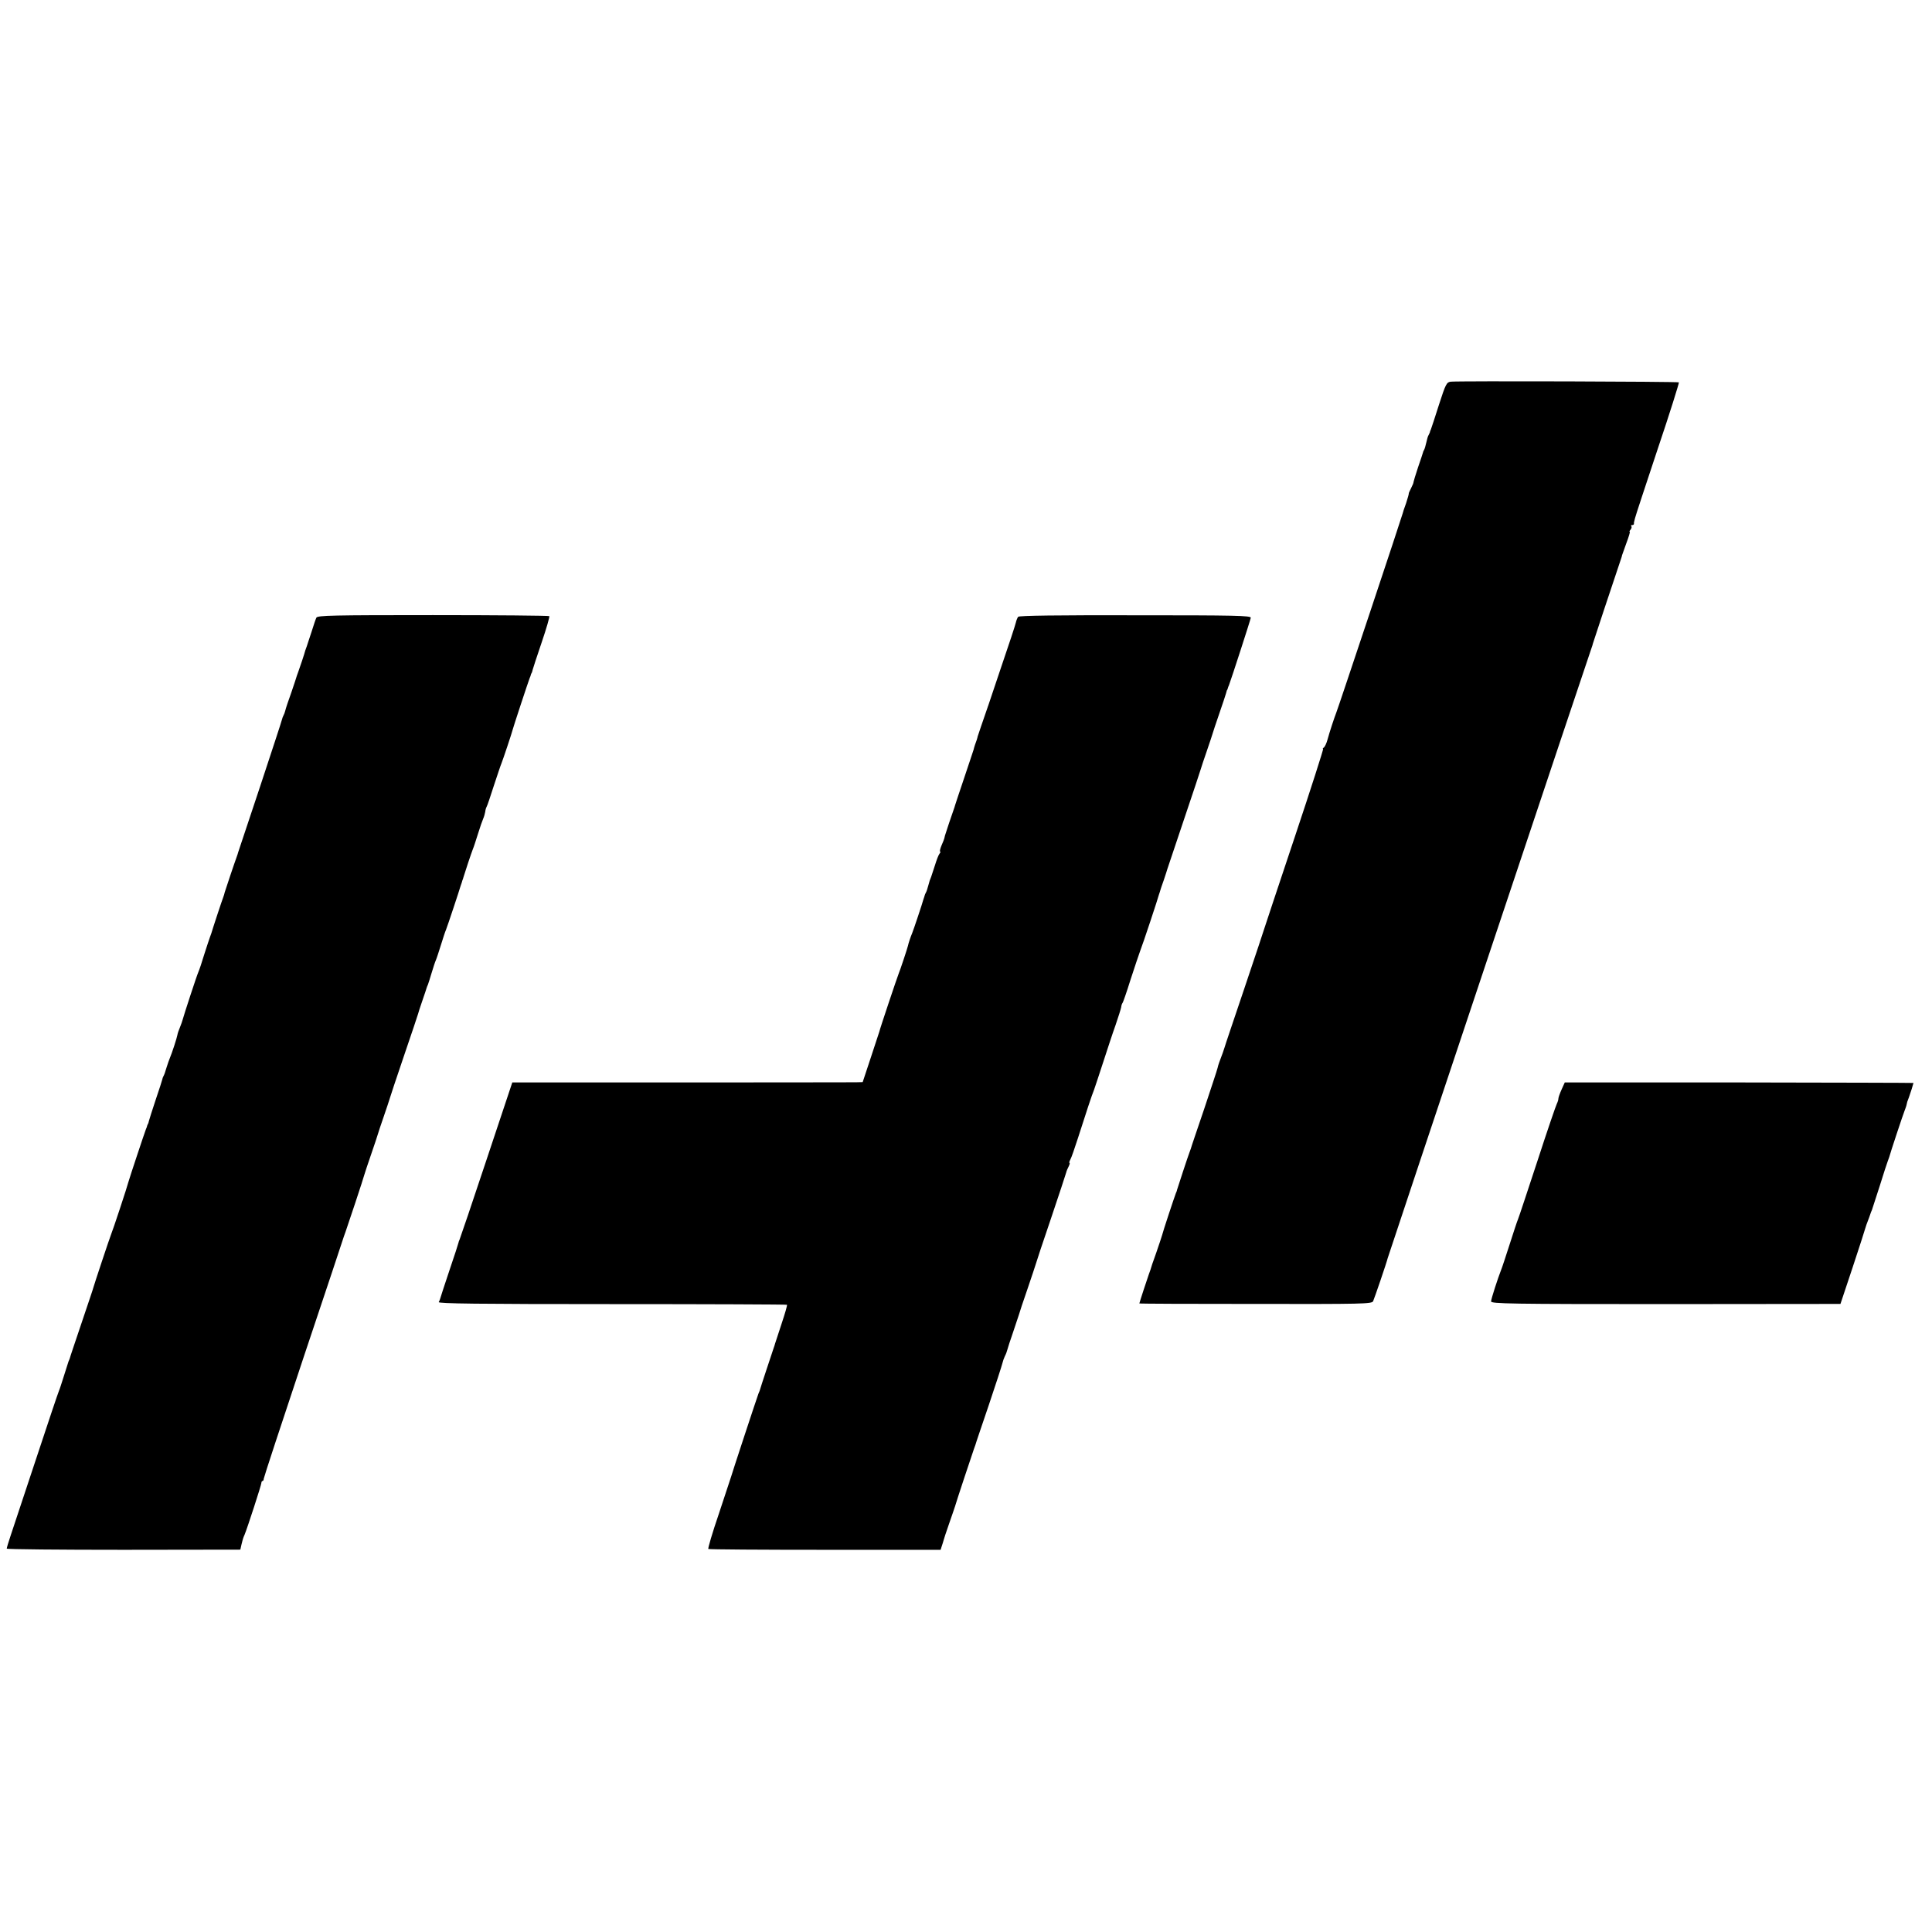
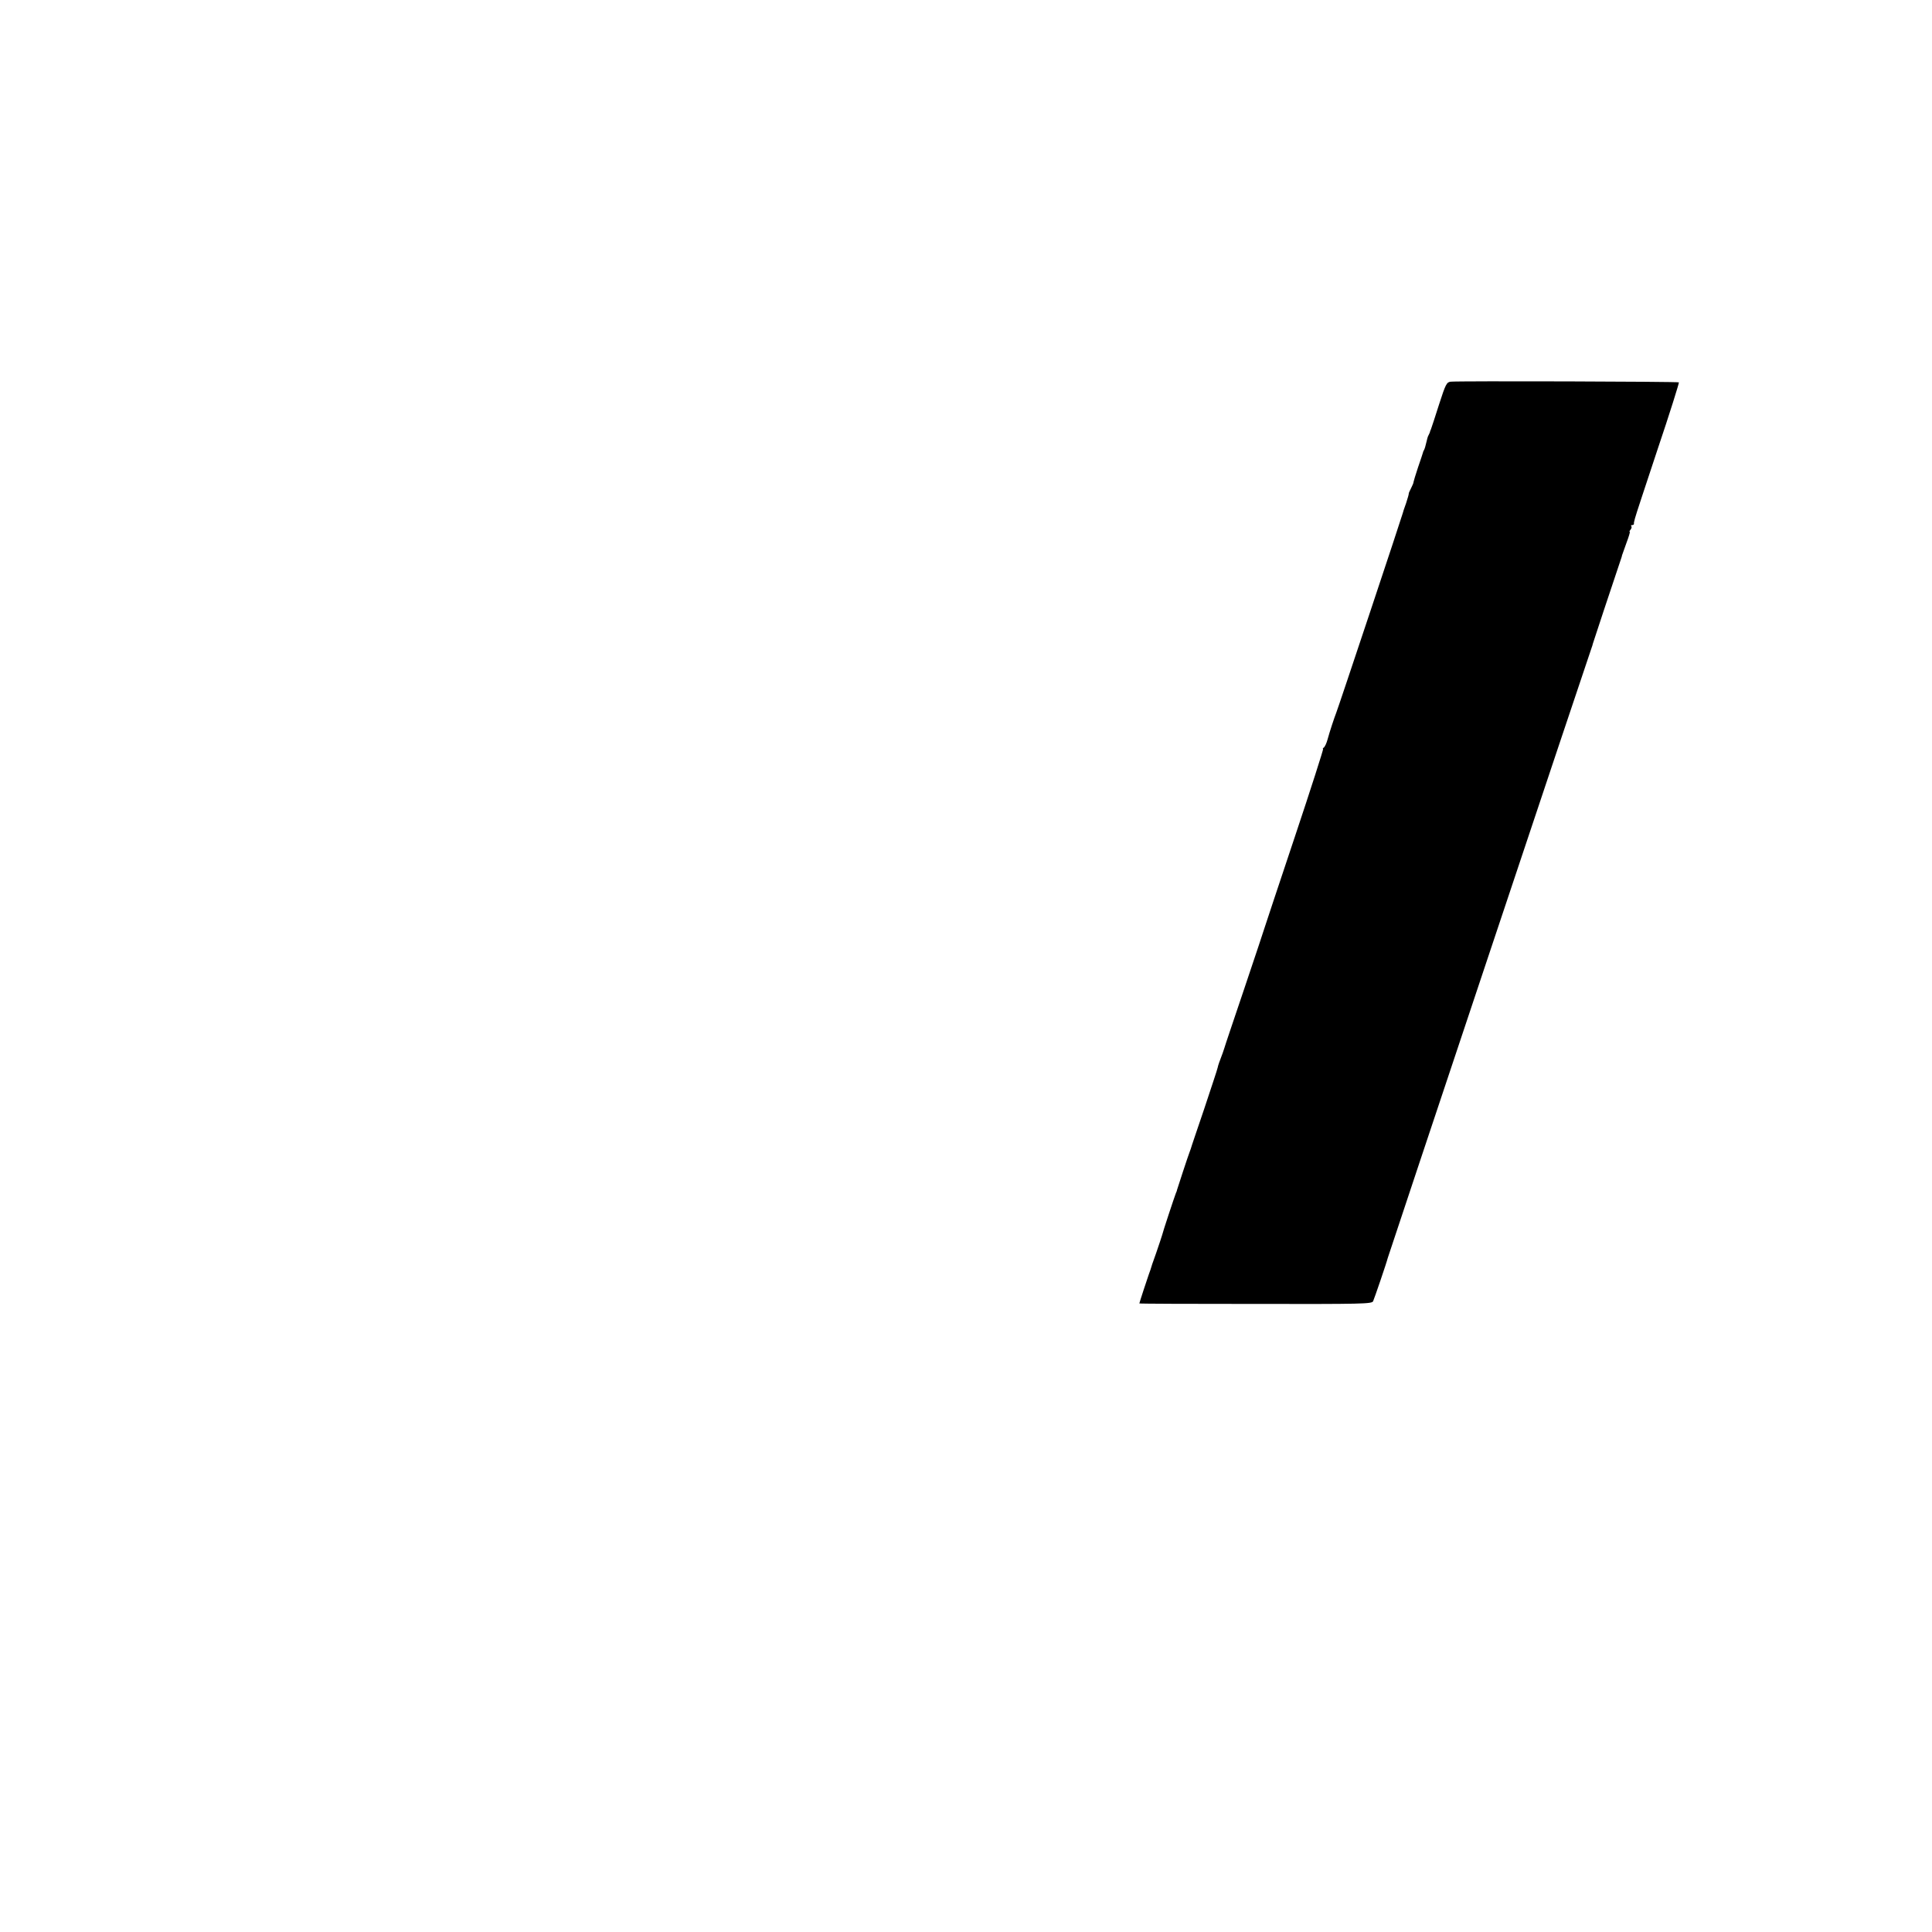
<svg xmlns="http://www.w3.org/2000/svg" version="1.0" width="1148pt" height="1148pt" viewBox="0 0 1148 1148" preserveAspectRatio="xMidYMid meet">
  <g transform="translate(0,1148) scale(0.1,-0.1)" fill="#000000" stroke="none">
    <path d="M8620 9212 c-24 -3 -30 -14 -69 -135 -23 -73 -45 -139 -48 -147 -4 -8 -7 -17 -7 -20 -1 -3 -4 -9 -7 -15 -4 -5 -10 -26 -14 -45 -4 -19 -10 -39 -14 -45 -3 -5 -6 -12 -6 -15 -1 -3 -13 -42 -29 -87 -15 -45 -27 -85 -27 -88 1 -3 -6 -19 -14 -35 -8 -16 -15 -31 -14 -32 1 -2 -6 -28 -16 -58 -11 -30 -20 -57 -20 -60 -1 -9 -386 -1165 -395 -1185 -11 -28 -39 -112 -52 -160 -6 -22 -16 -43 -22 -47 -6 -4 -8 -8 -4 -8 3 0 -72 -235 -168 -522 -96 -288 -177 -530 -179 -538 -2 -8 -56 -170 -120 -360 -64 -190 -118 -349 -119 -355 -2 -5 -6 -19 -10 -30 -22 -58 -27 -72 -31 -90 -2 -11 -39 -121 -80 -245 -42 -124 -78 -229 -79 -235 -2 -5 -6 -17 -9 -25 -6 -14 -70 -209 -73 -220 0 -3 -3 -12 -7 -20 -8 -20 -78 -231 -82 -250 -2 -8 -18 -55 -35 -105 -18 -49 -33 -94 -34 -100 -2 -5 -6 -17 -9 -25 -7 -19 -57 -171 -57 -175 0 -2 310 -3 690 -3 638 -1 691 0 699 16 7 15 80 228 87 257 4 16 1204 3609 1211 3625 3 8 7 20 8 26 2 8 117 355 169 509 2 6 4 12 4 15 1 3 12 35 26 73 14 37 23 67 20 67 -4 0 -1 6 5 13 6 8 8 17 4 20 -3 4 -1 7 5 7 7 0 11 3 11 8 -1 4 0 9 1 12 1 3 3 12 5 20 1 8 62 192 134 409 73 216 129 396 127 399 -6 5 -1313 9 -1356 4z" />
-     <path d="M1880 7810 c-4 -8 -17 -46 -29 -85 -13 -38 -25 -77 -28 -85 -3 -8 -7 -19 -9 -25 -3 -14 -34 -107 -41 -125 -3 -8 -7 -19 -9 -25 -1 -5 -16 -50 -33 -100 -18 -49 -34 -98 -36 -108 -2 -9 -7 -22 -10 -27 -3 -5 -8 -18 -10 -27 -2 -10 -61 -189 -130 -398 -70 -209 -128 -384 -130 -390 -1 -5 -5 -17 -8 -25 -11 -29 -69 -202 -72 -213 -1 -7 -5 -19 -8 -27 -6 -14 -65 -193 -71 -215 -2 -5 -6 -17 -9 -25 -3 -8 -18 -53 -33 -100 -14 -47 -30 -94 -35 -105 -10 -22 -88 -261 -94 -285 -2 -8 -9 -28 -16 -45 -7 -16 -14 -37 -15 -45 -3 -18 -32 -107 -44 -135 -5 -11 -14 -38 -21 -60 -6 -22 -14 -44 -18 -50 -3 -5 -6 -14 -7 -20 -1 -5 -18 -59 -39 -120 -20 -60 -38 -117 -40 -125 -2 -8 -4 -16 -5 -17 -2 -2 -3 -6 -5 -10 -1 -5 -4 -15 -8 -23 -8 -20 -98 -291 -103 -310 -7 -29 -95 -295 -104 -315 -8 -19 -103 -305 -105 -315 0 -3 -32 -97 -70 -210 -38 -113 -70 -207 -70 -210 -1 -3 -4 -12 -8 -20 -3 -8 -15 -46 -27 -85 -12 -38 -25 -79 -30 -90 -5 -11 -66 -193 -136 -405 -70 -212 -138 -416 -151 -455 -13 -38 -23 -73 -23 -77 0 -4 312 -7 694 -7 l694 1 7 31 c4 18 9 34 10 37 1 3 4 12 8 20 17 41 100 297 100 308 0 6 3 12 7 12 4 0 7 6 7 13 0 6 107 332 237 722 131 391 239 715 240 720 2 6 6 17 9 25 8 21 108 322 112 340 2 8 20 62 40 120 20 58 38 112 40 120 2 8 18 56 35 105 17 50 33 97 35 105 2 8 40 123 85 255 45 132 83 245 84 250 1 6 13 42 26 80 13 39 25 72 25 75 1 3 4 12 8 20 3 8 13 40 22 70 9 30 20 64 25 75 5 11 18 52 30 90 12 39 25 79 30 90 8 19 82 242 86 258 1 4 3 9 4 12 1 3 4 10 5 15 1 6 4 12 5 15 1 3 3 8 4 13 4 15 48 148 56 167 5 11 18 52 30 90 12 39 26 79 31 90 5 11 10 29 12 40 1 11 5 25 8 30 4 6 23 62 43 125 21 63 41 124 46 135 8 19 63 184 65 195 1 8 95 293 102 310 4 8 7 18 8 23 2 4 3 8 5 10 1 1 3 9 5 17 2 8 26 82 54 164 28 82 48 152 45 155 -3 3 -314 6 -691 6 -599 0 -686 -2 -693 -15z" />
-     <path d="M6050 7815 c-5 -6 -11 -22 -14 -35 -3 -14 -41 -130 -85 -258 -43 -128 -79 -234 -79 -235 -1 -1 -3 -9 -6 -17 -22 -64 -57 -165 -57 -167 0 -4 -8 -30 -16 -50 -3 -10 -7 -22 -8 -28 -2 -5 -26 -80 -55 -165 -29 -85 -53 -159 -55 -165 -1 -5 -5 -17 -8 -25 -7 -18 -48 -141 -52 -155 -1 -5 -3 -13 -4 -17 -1 -4 -8 -23 -17 -43 -8 -19 -11 -35 -8 -35 4 0 2 -6 -3 -12 -6 -7 -18 -38 -27 -68 -10 -30 -20 -62 -23 -70 -8 -20 -9 -21 -18 -55 -4 -16 -10 -34 -14 -40 -3 -5 -6 -13 -7 -17 -1 -5 -3 -10 -4 -13 -1 -3 -3 -8 -4 -12 -4 -17 -58 -179 -66 -198 -8 -18 -23 -63 -25 -75 -2 -11 -47 -147 -55 -165 -8 -19 -114 -335 -115 -345 -1 -3 -23 -71 -50 -152 l-49 -148 -41 -1 c-22 0 -490 -1 -1041 -1 l-1000 0 -154 -462 c-84 -253 -156 -465 -159 -471 -3 -5 -6 -15 -7 -20 -1 -6 -25 -80 -54 -165 -28 -85 -53 -159 -54 -165 -1 -5 -5 -15 -9 -22 -6 -9 233 -12 1029 -12 570 0 1038 -2 1040 -4 3 -2 -12 -53 -32 -113 -20 -60 -37 -113 -39 -119 -1 -5 -5 -17 -8 -25 -5 -15 -80 -240 -82 -250 -1 -3 -4 -12 -8 -20 -8 -20 -160 -482 -163 -495 -2 -5 -34 -103 -72 -218 -39 -114 -67 -209 -63 -211 4 -3 316 -5 694 -5 l686 0 7 22 c4 12 9 27 10 32 1 6 16 51 33 100 18 50 33 97 36 105 4 17 104 318 112 340 3 8 7 20 9 25 1 6 37 111 79 235 42 124 78 236 81 249 3 13 10 33 15 43 6 11 12 27 14 36 2 9 18 58 35 107 17 50 32 97 35 105 2 8 24 76 50 150 25 74 48 142 50 150 2 8 42 130 90 270 47 140 88 263 90 272 2 9 9 26 15 37 6 12 8 21 5 21 -3 0 -1 9 5 20 6 10 26 68 45 127 44 138 85 263 96 288 4 11 28 83 53 160 25 77 58 178 75 225 16 47 31 94 33 105 1 11 5 22 8 25 3 3 25 66 48 140 24 74 50 151 57 170 14 34 108 318 111 333 1 4 3 9 4 12 1 3 3 8 4 13 1 4 10 32 21 62 10 30 20 60 21 65 2 6 46 138 99 295 53 157 98 292 100 300 2 8 18 56 35 105 17 50 33 97 35 105 2 8 20 62 40 120 20 58 38 112 40 120 2 8 4 16 5 18 2 1 3 5 5 10 1 4 4 14 8 22 11 28 127 385 129 399 3 13 -91 15 -685 15 -462 1 -692 -2 -697 -9z" />
-     <path d="M9279 5006 c-10 -22 -19 -47 -19 -54 0 -7 -4 -20 -9 -30 -5 -9 -58 -163 -116 -342 -59 -179 -110 -334 -115 -345 -5 -11 -27 -78 -50 -150 -23 -71 -45 -139 -50 -150 -19 -48 -60 -174 -60 -188 0 -14 114 -16 1038 -16 l1038 1 73 219 c40 121 74 226 75 232 3 11 7 22 23 64 3 10 7 20 8 23 1 3 4 12 8 20 3 8 24 74 47 145 22 72 44 137 47 145 3 8 7 20 9 25 4 18 84 259 91 275 3 8 8 21 10 28 1 6 5 18 6 25 2 6 7 19 10 27 7 18 27 82 27 85 0 1 -466 2 -1036 3 l-1036 0 -19 -42z" />
  </g>
</svg>